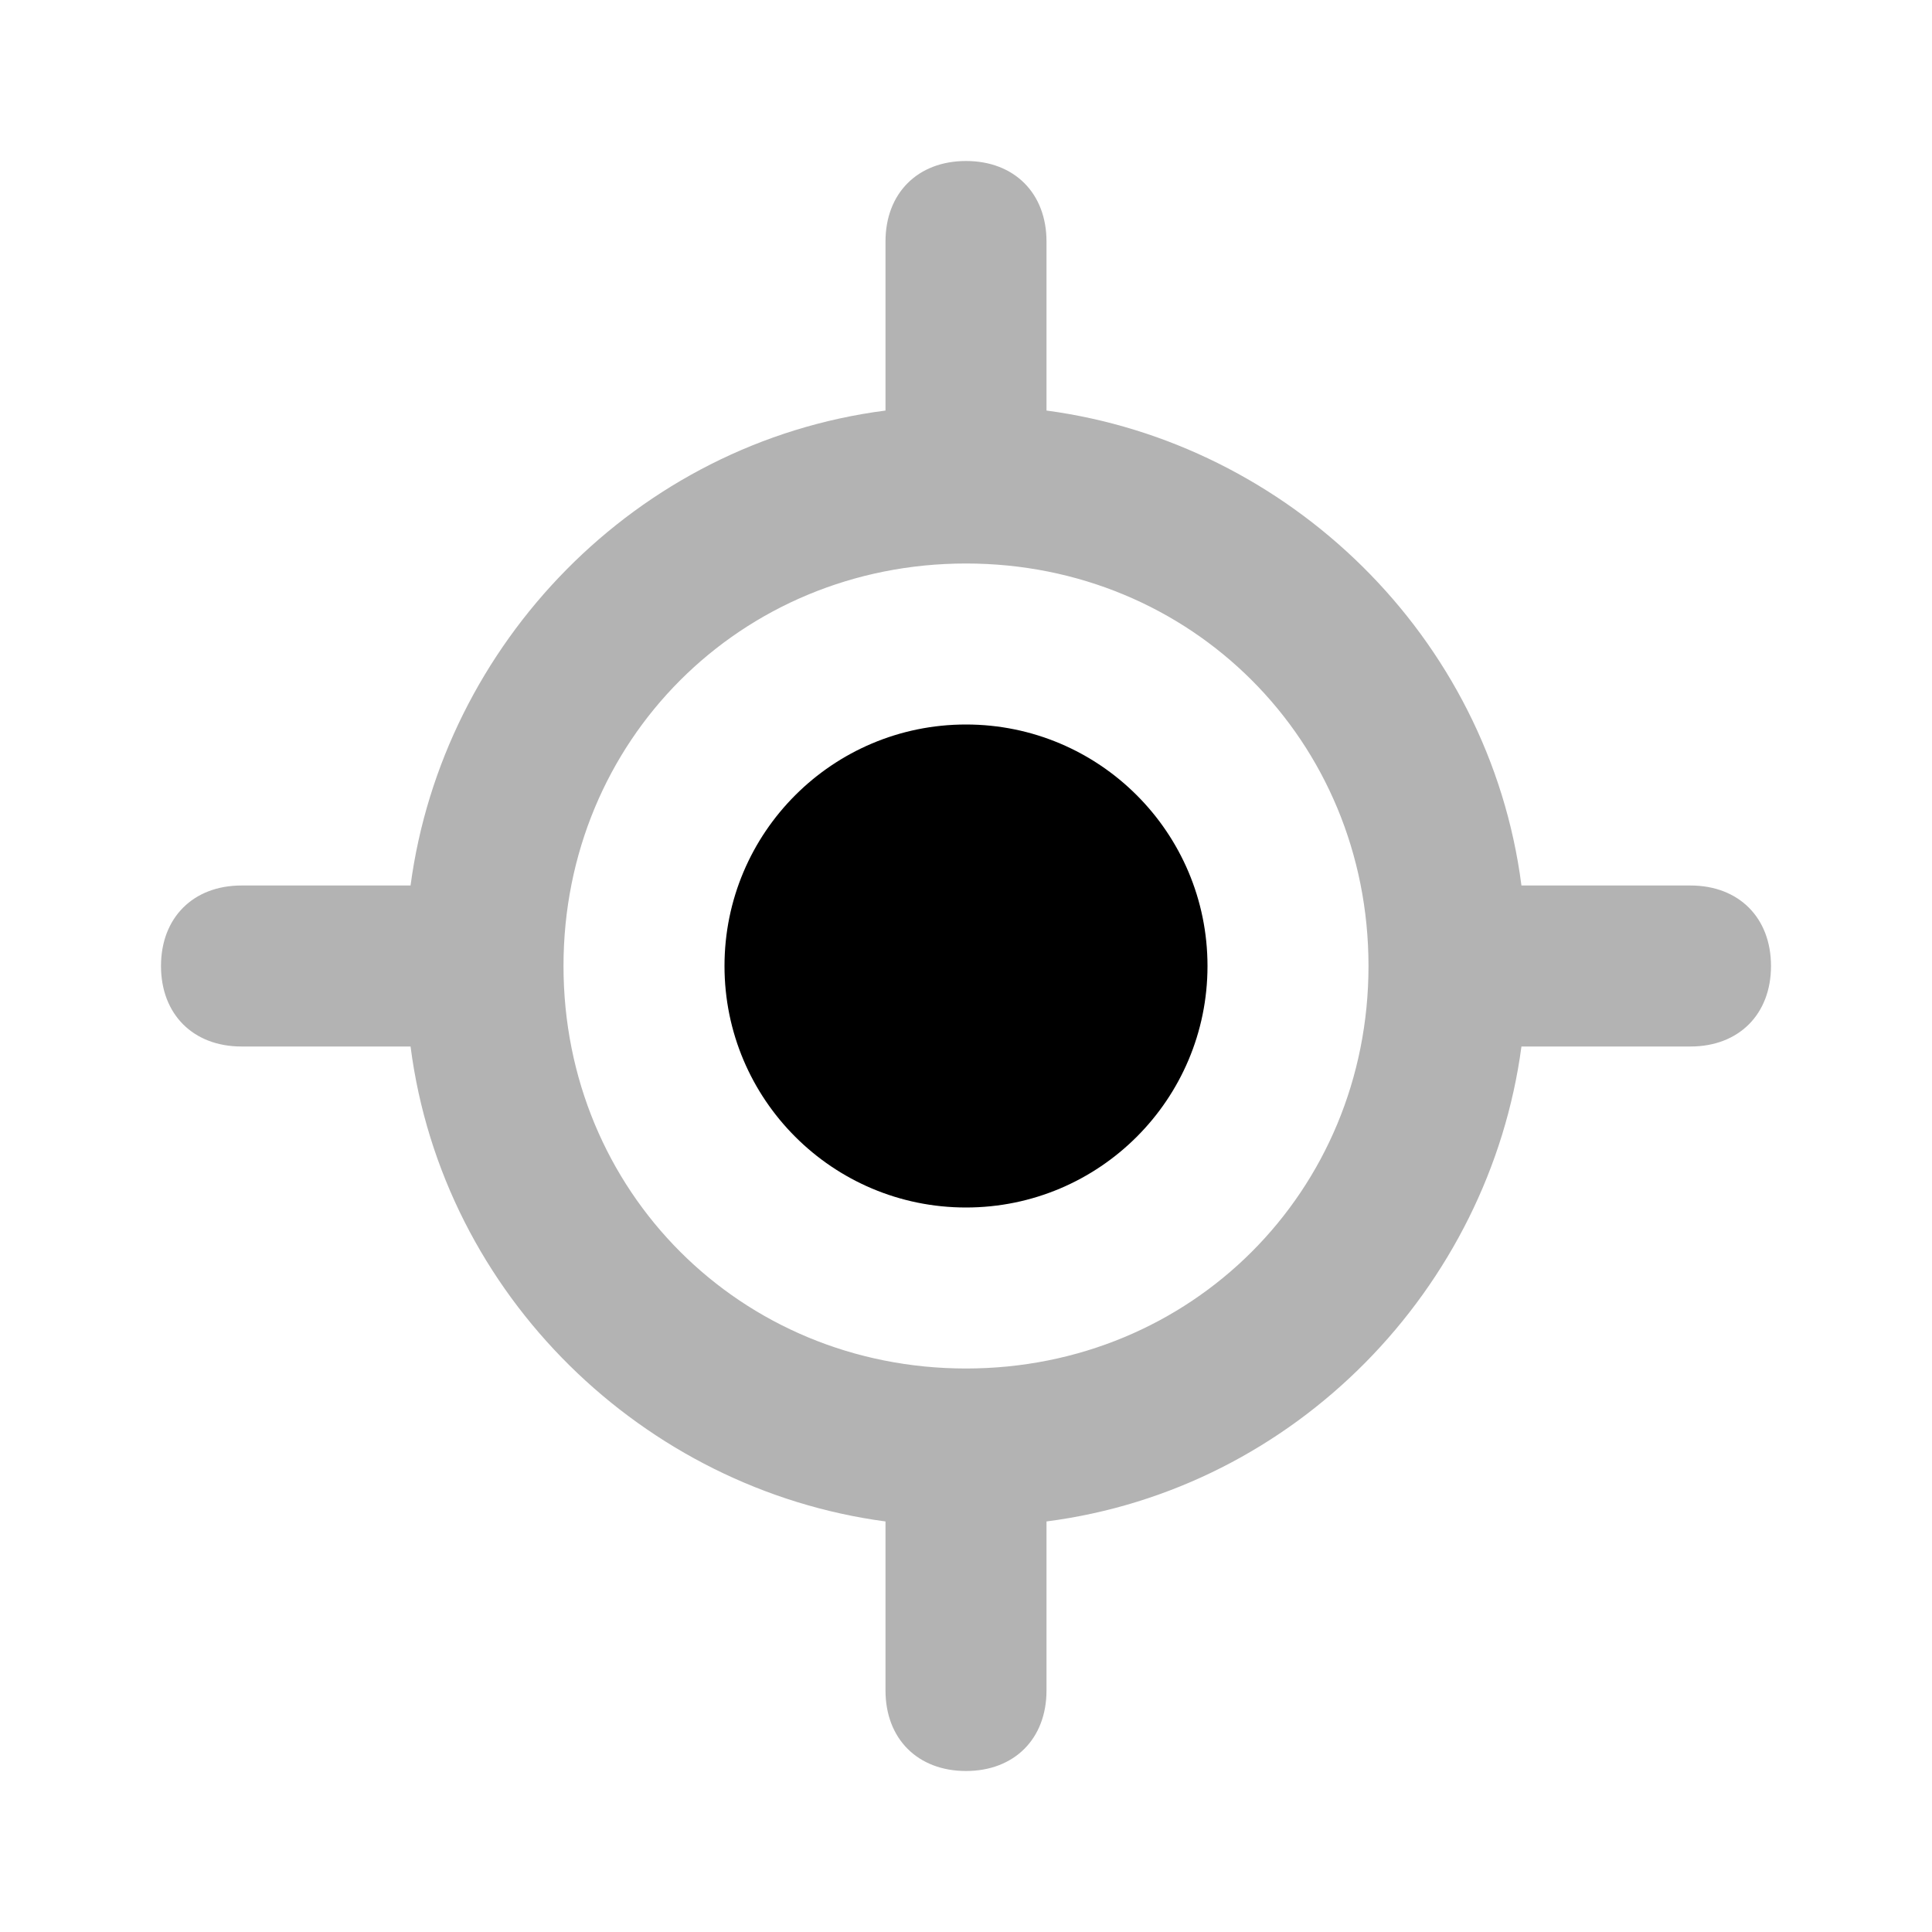
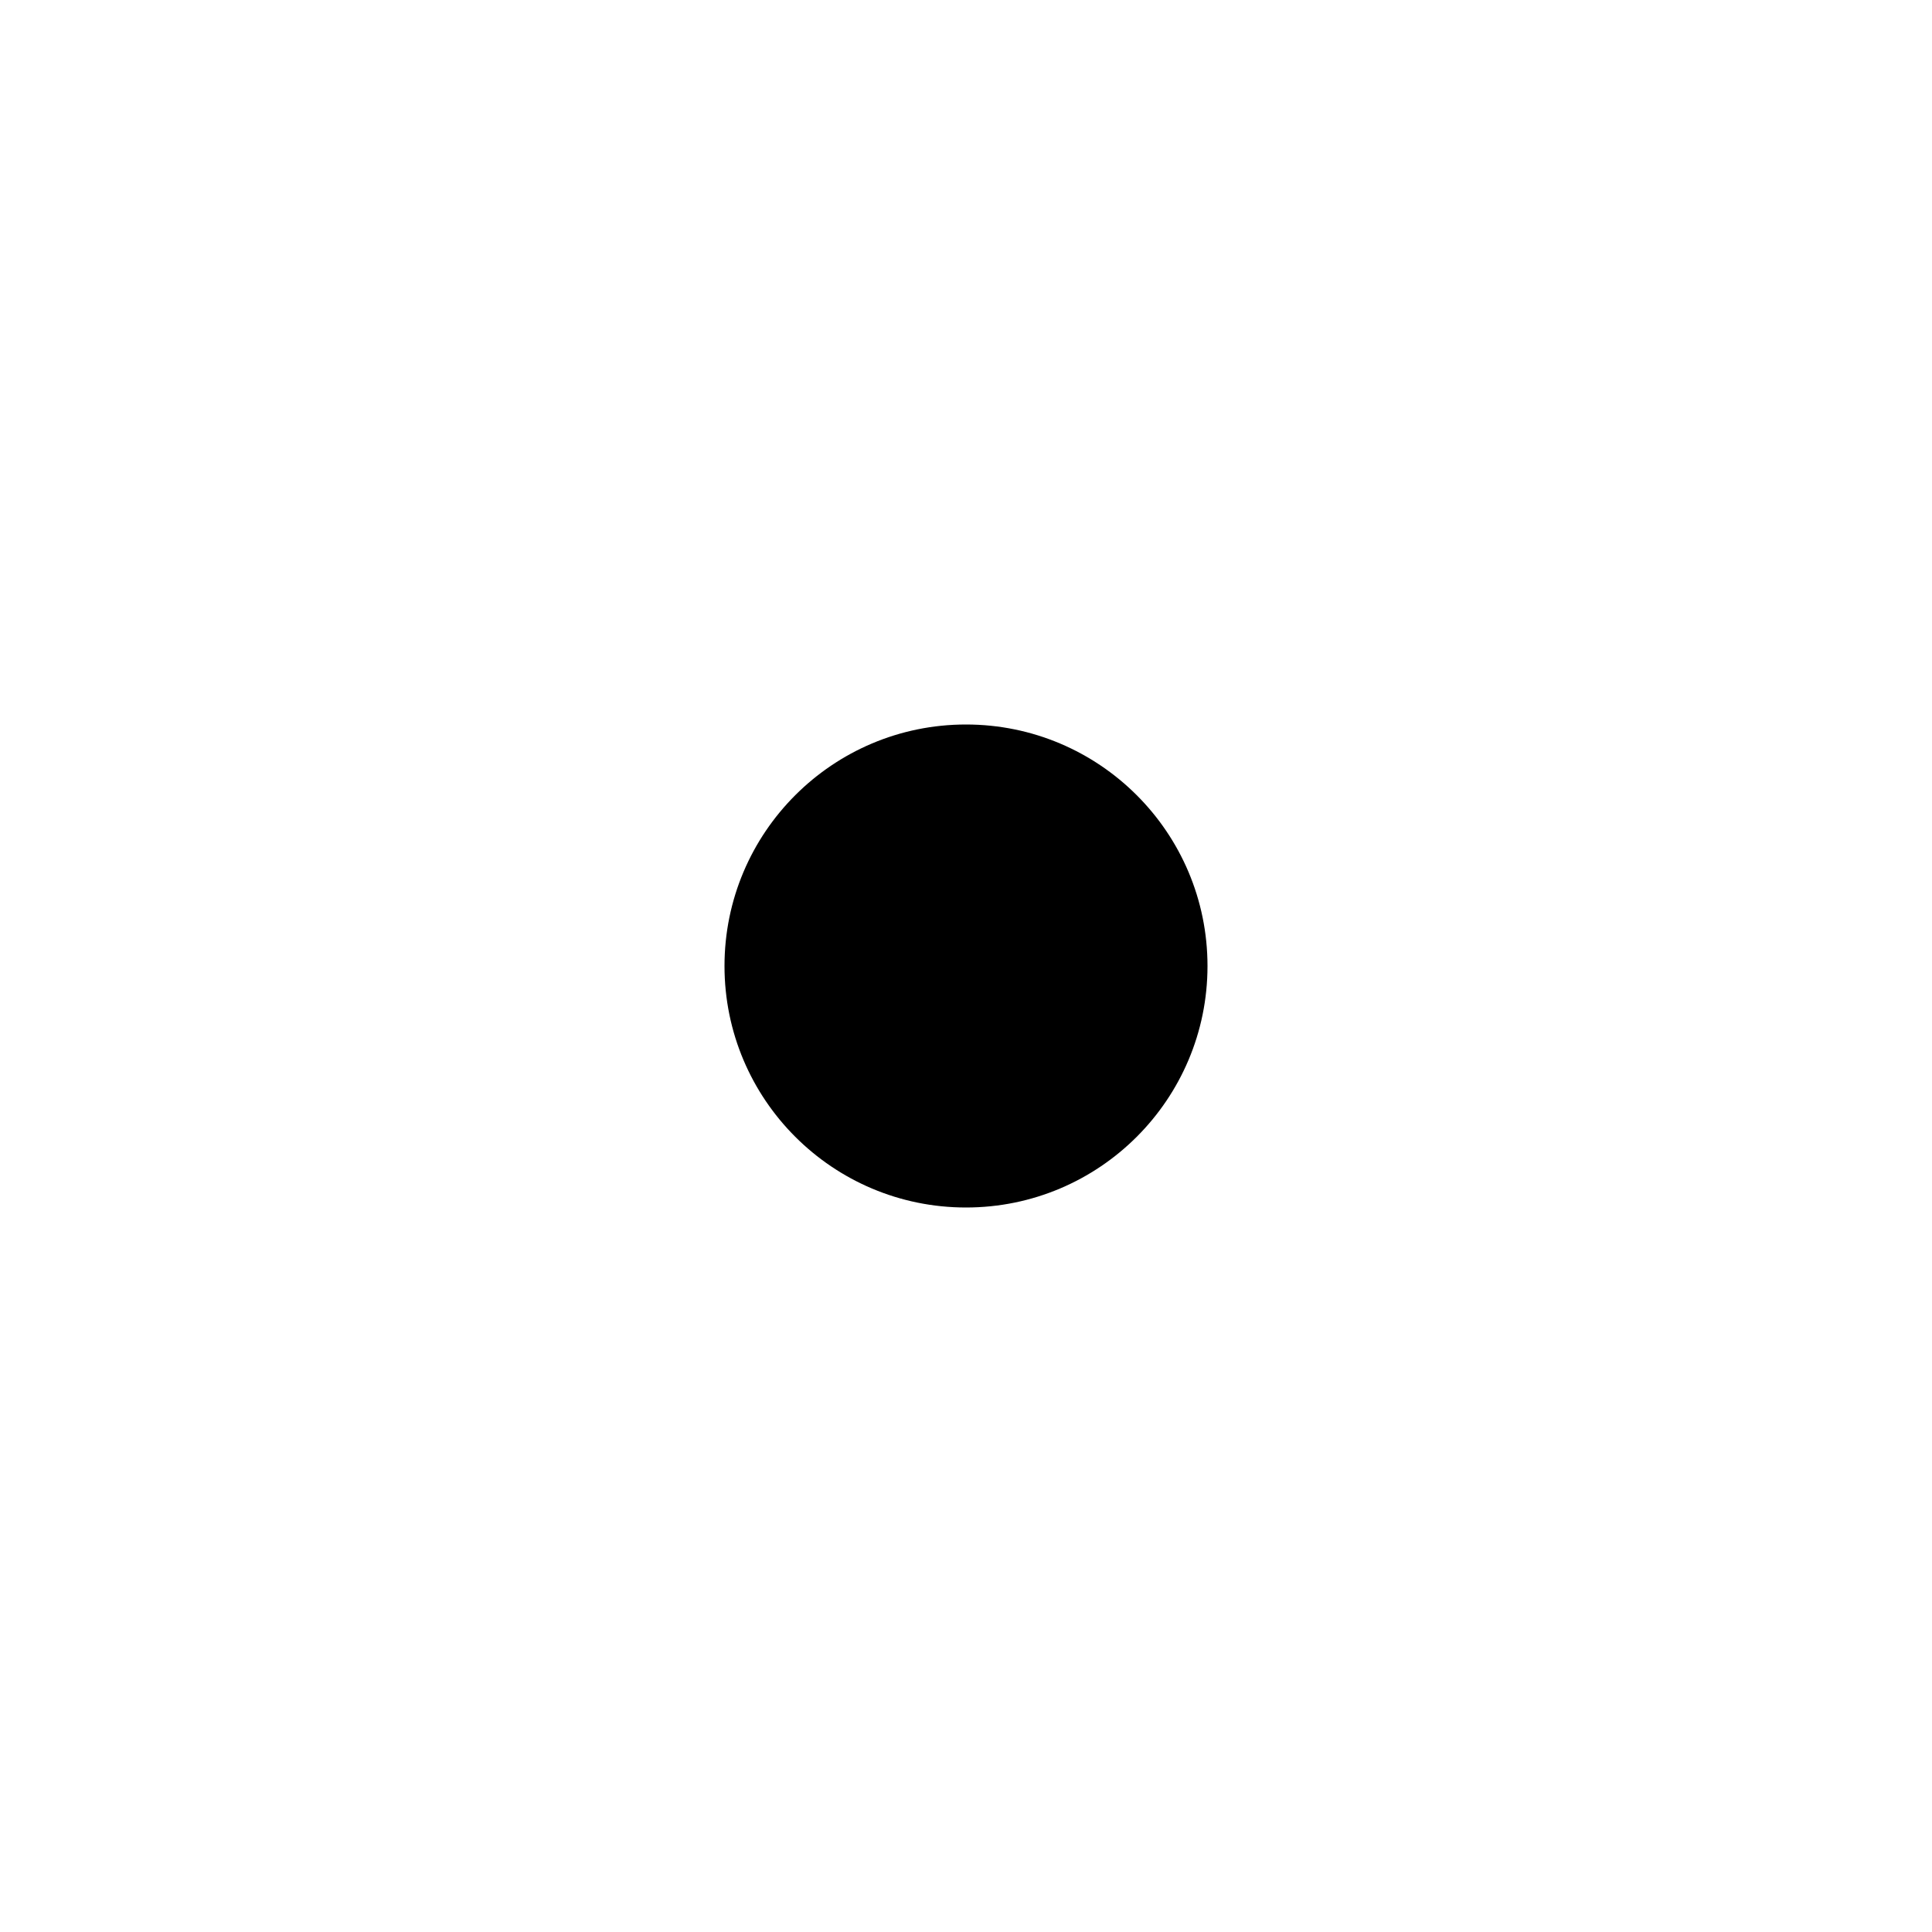
<svg xmlns="http://www.w3.org/2000/svg" width="24" height="24" viewBox="0 0 24 24" fill="none">
-   <path opacity="0.3" d="M21 11H18.9C18.5 7.9 16 5.5 13 5.1V3C13 2.4 12.6 2 12 2C11.4 2 11 2.4 11 3V5.1C7.9 5.5 5.5 8 5.1 11H3C2.4 11 2 11.4 2 12C2 12.6 2.4 13 3 13H5.1C5.5 16.1 8 18.5 11 18.9V21C11 21.6 11.4 22 12 22C12.6 22 13 21.6 13 21V18.9C16.1 18.5 18.5 16 18.9 13H21C21.6 13 22 12.6 22 12C22 11.4 21.6 11 21 11ZM12 17C9.2 17 7 14.8 7 12C7 9.2 9.2 7 12 7C14.8 7 17 9.2 17 12C17 14.8 14.8 17 12 17Z" fill="currentColor" />
  <path d="M12 15C13.657 15 15 13.657 15 12C15 10.343 13.657 9 12 9C10.343 9 9 10.343 9 12C9 13.657 10.343 15 12 15Z" fill="currentColor" />
</svg>